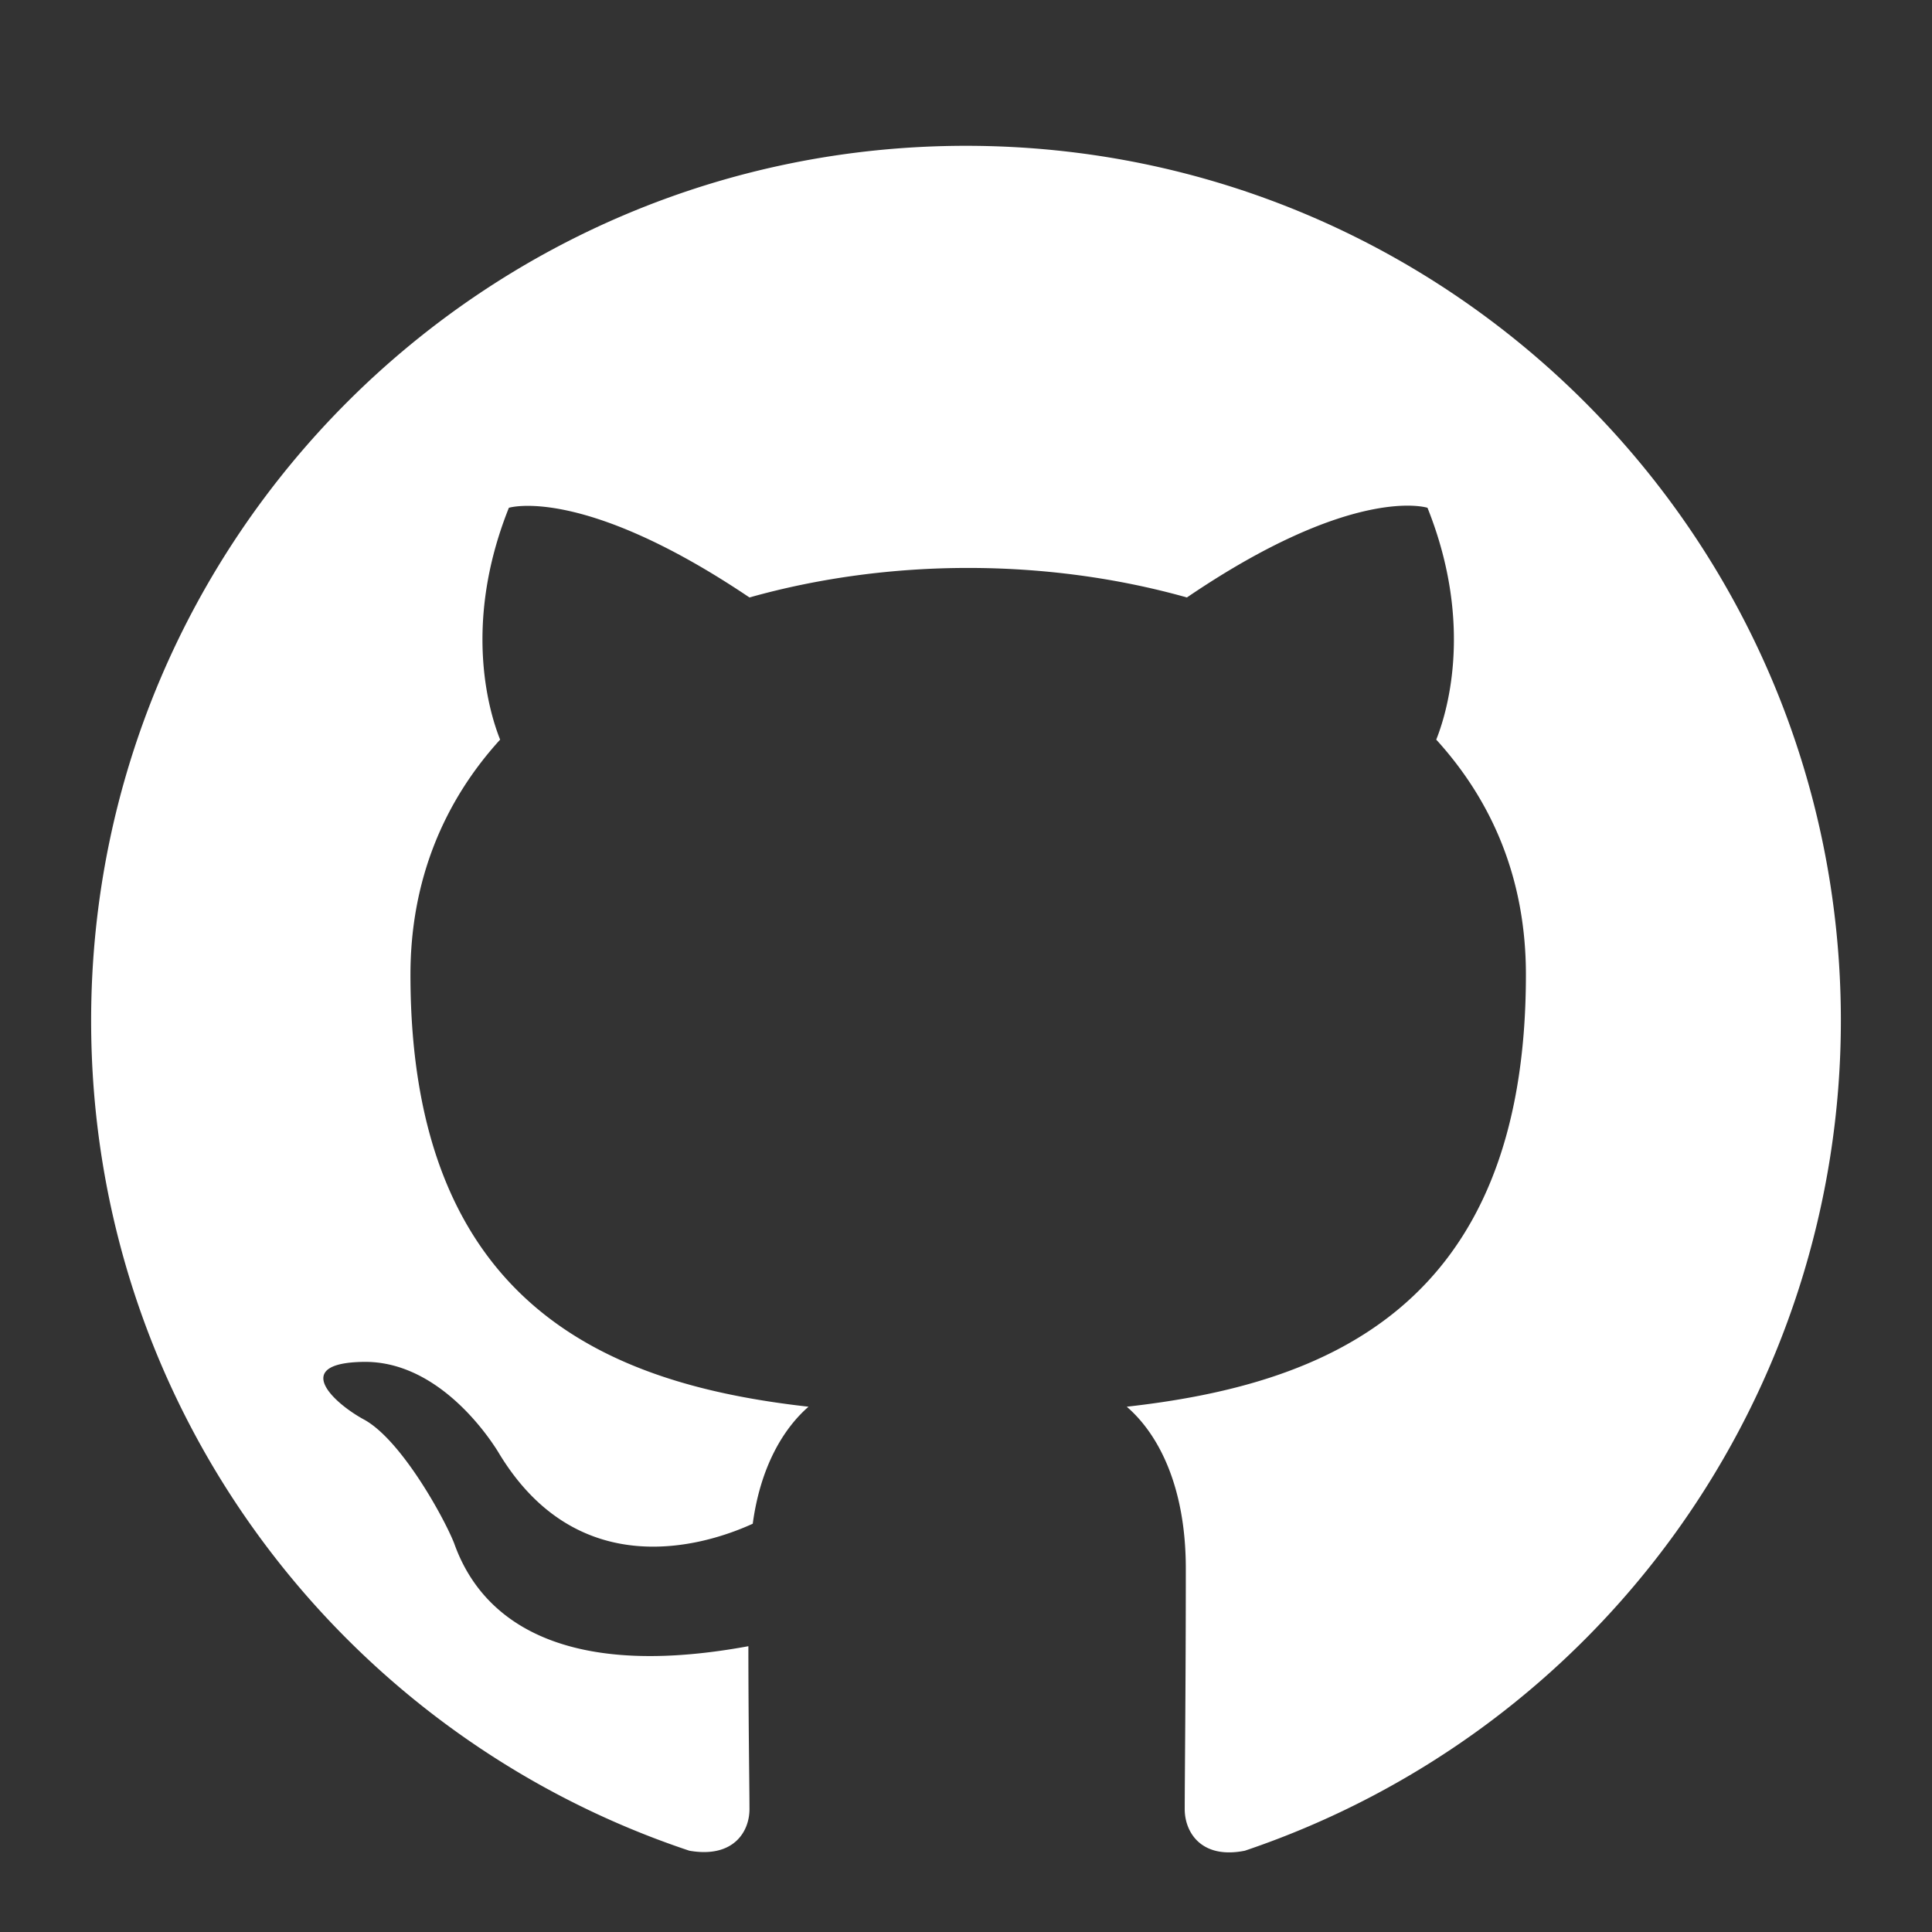
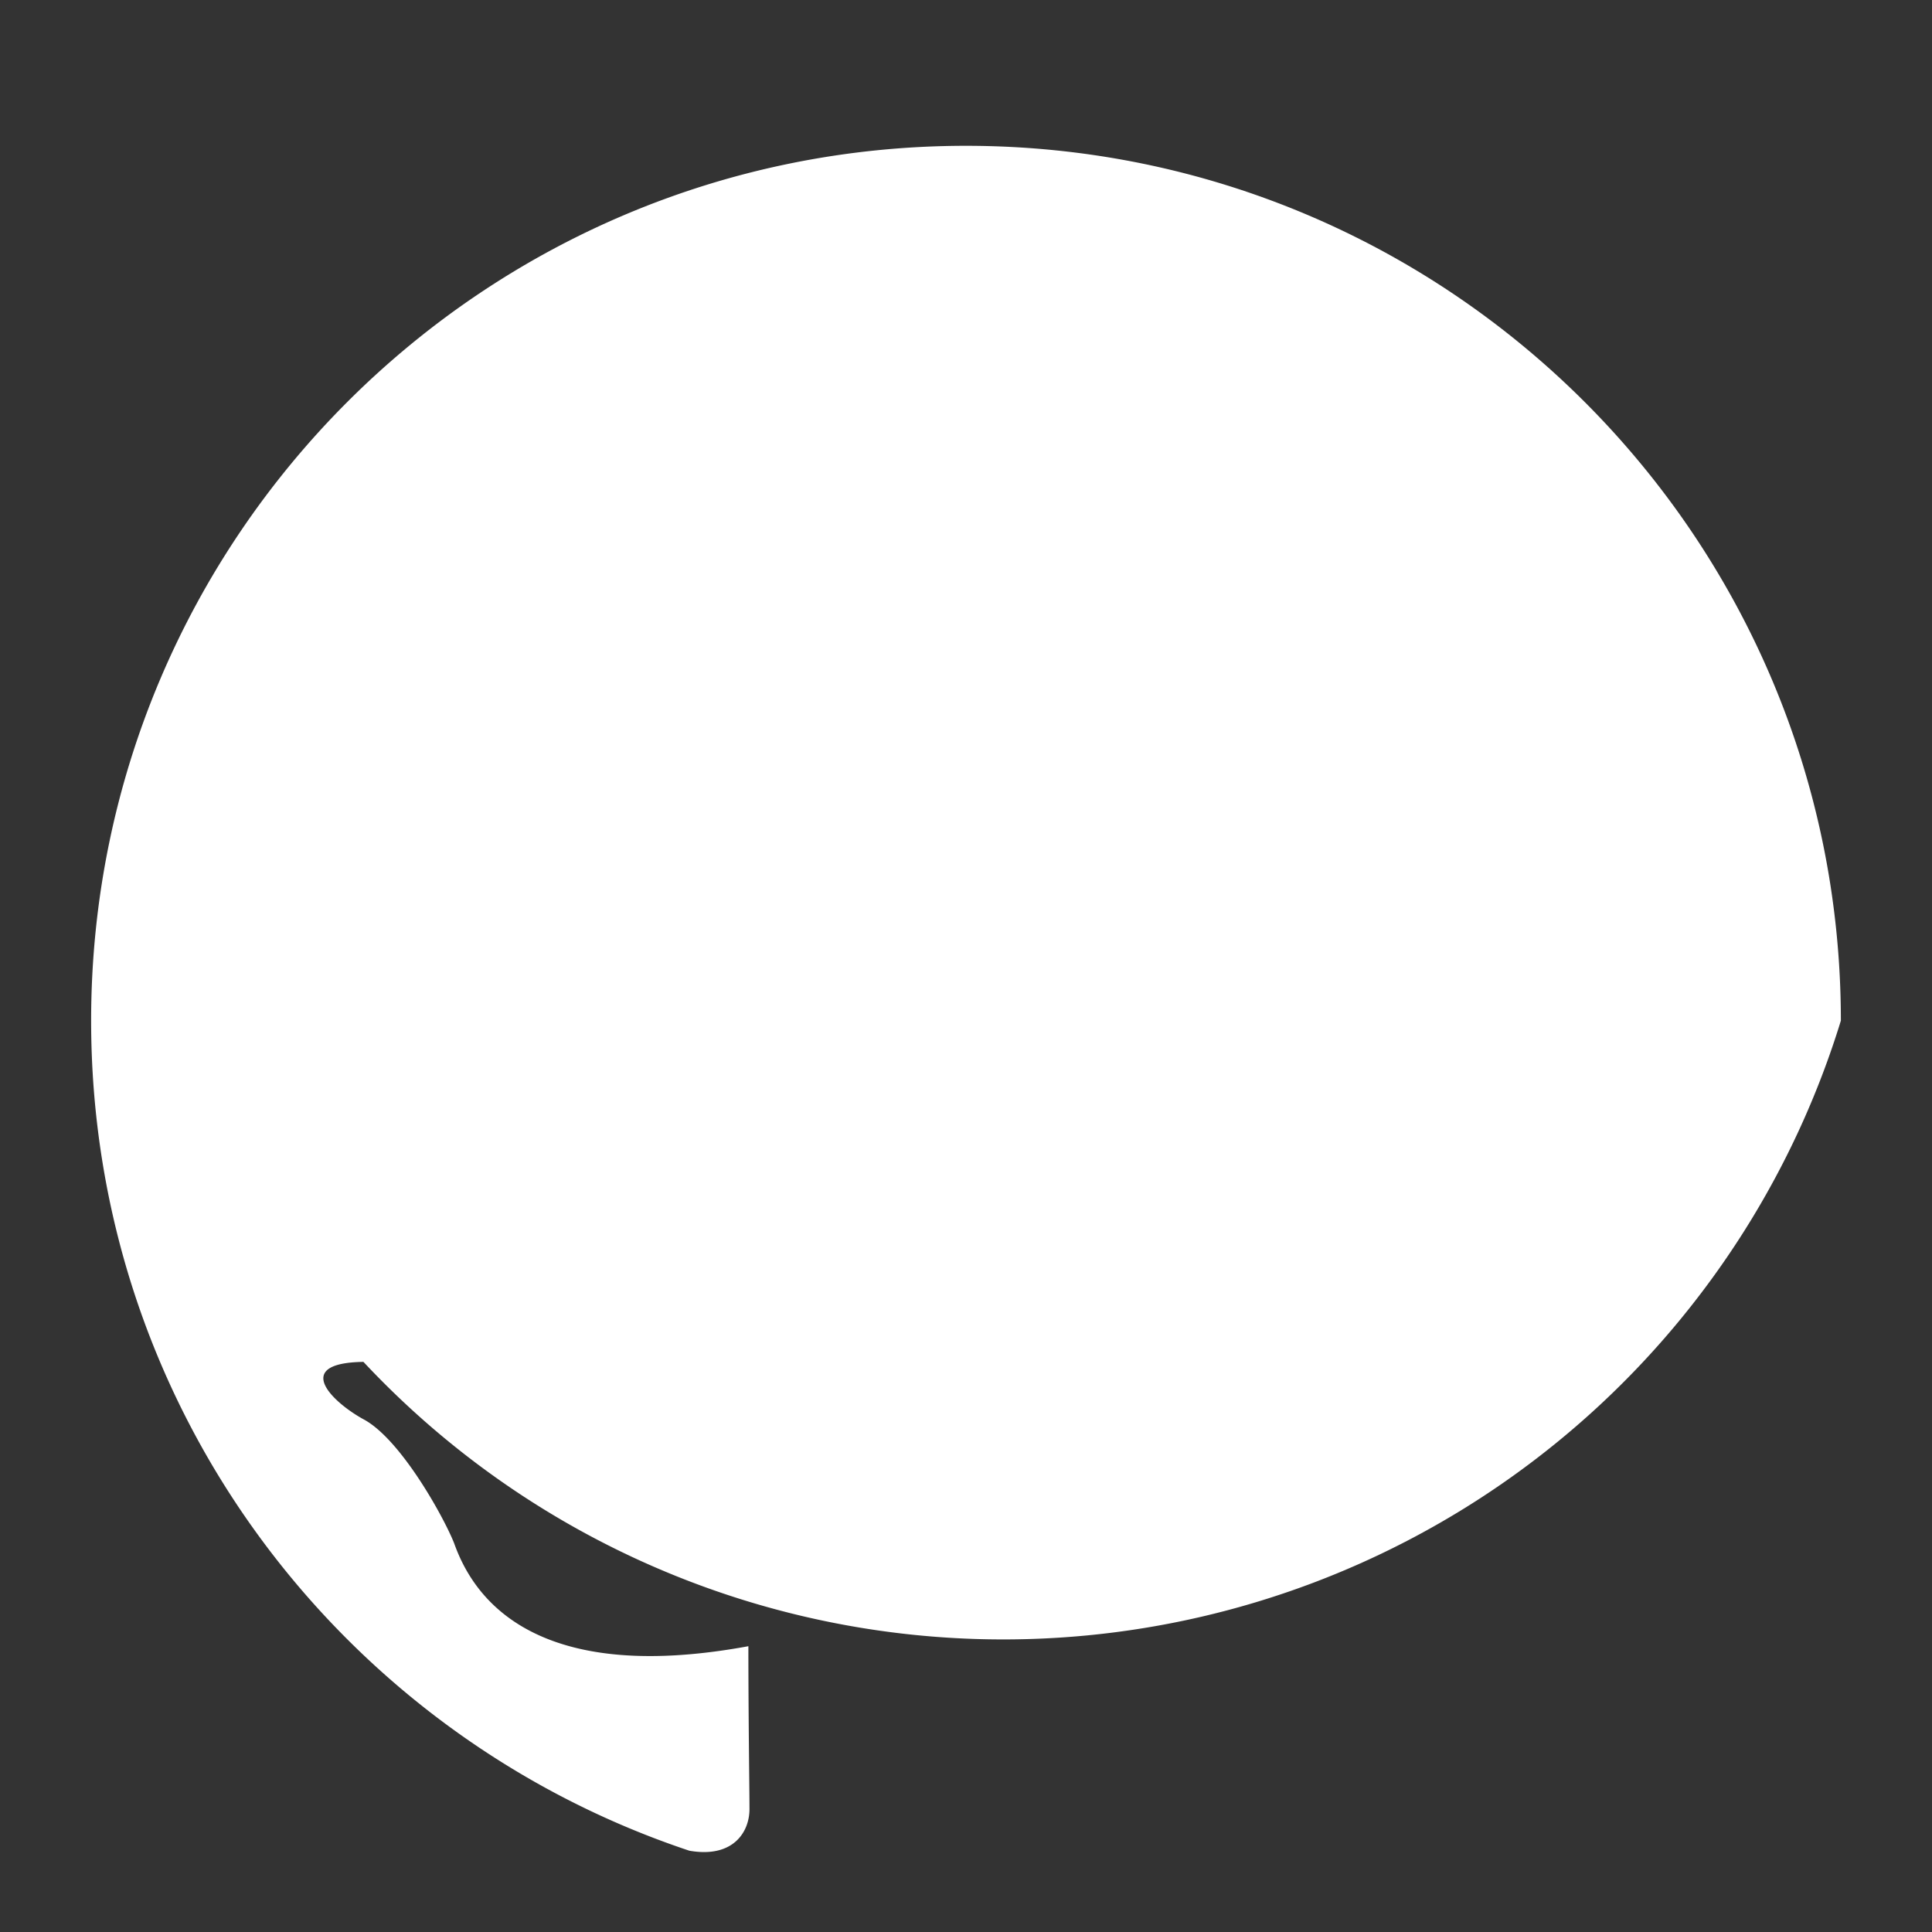
<svg xmlns="http://www.w3.org/2000/svg" xmlns:ns1="http://sodipodi.sourceforge.net/DTD/sodipodi-0.dtd" xmlns:ns2="http://www.inkscape.org/namespaces/inkscape" viewBox="-0.8 -1 53 53" version="1.1" id="svg308" ns1:docname="github-dark.svg" width="53" height="53" ns2:version="1.1.1 (c3084ef, 2021-09-22)">
  <rect x="-0.8" y="-1" width="53" height="53" fill="#333333" stroke="none" />
  <defs id="defs312" />
  <ns1:namedview id="namedview310" pagecolor="#ffffff" bordercolor="#666666" borderopacity="1.0" ns2:pageshadow="2" ns2:pageopacity="0.0" ns2:pagecheckerboard="true" showgrid="false" width="53px" ns2:zoom="9.1485733" ns2:cx="1.3663333" ns2:cy="38.202678" ns2:window-width="1296" ns2:window-height="969" ns2:window-x="0" ns2:window-y="25" ns2:window-maximized="0" ns2:current-layer="svg308" />
-   <path d="m 25.7,3 c -13.26,0 -24,10.74 -24,24 0,10.62 6.87,19.59 16.41,22.77 1.2,0.21 1.65,-0.51 1.65,-1.14 0,-0.57 -0.03,-2.46 -0.03,-4.47 C 13.7,45.27 12.14,42.69 11.66,41.34 11.39,40.65 10.22,38.52 9.2,37.95 8.36,37.5 7.16,36.39 9.17,36.36 c 1.89,-0.03 3.24,1.74 3.69,2.46 2.16,3.63 5.61,2.61 6.99,1.98 0.21,-1.56 0.84,-2.61 1.53,-3.21 -5.34,-0.6 -10.92,-2.67 -10.92,-11.85 0,-2.61 0.93,-4.77 2.46,-6.45 -0.24,-0.6 -1.08,-3.06 0.24,-6.36 0,0 2.01,-0.63 6.6,2.46 1.92,-0.54 3.96,-0.81 6,-0.81 2.04,0 4.08,0.27 6,0.81 4.59,-3.12 6.6,-2.46 6.6,-2.46 1.32,3.3 0.48,5.76 0.24,6.36 1.53,1.68 2.46,3.81 2.46,6.45 0,9.21 -5.61,11.25 -10.95,11.85 0.87,0.75 1.62,2.19 1.62,4.44 0,3.21 -0.03,5.79 -0.03,6.6 0,0.63 0.45,1.38 1.65,1.14 A 24.039,24.039 0 0 0 49.7,27 C 49.7,13.74 38.96,3 25.7,3 Z" id="path306" style="stroke-width:3;fill:#ffffff;fill-opacity:1" />
+   <path d="m 25.7,3 c -13.26,0 -24,10.74 -24,24 0,10.62 6.87,19.59 16.41,22.77 1.2,0.21 1.65,-0.51 1.65,-1.14 0,-0.57 -0.03,-2.46 -0.03,-4.47 C 13.7,45.27 12.14,42.69 11.66,41.34 11.39,40.65 10.22,38.52 9.2,37.95 8.36,37.5 7.16,36.39 9.17,36.36 A 24.039,24.039 0 0 0 49.7,27 C 49.7,13.74 38.96,3 25.7,3 Z" id="path306" style="stroke-width:3;fill:#ffffff;fill-opacity:1" />
</svg>